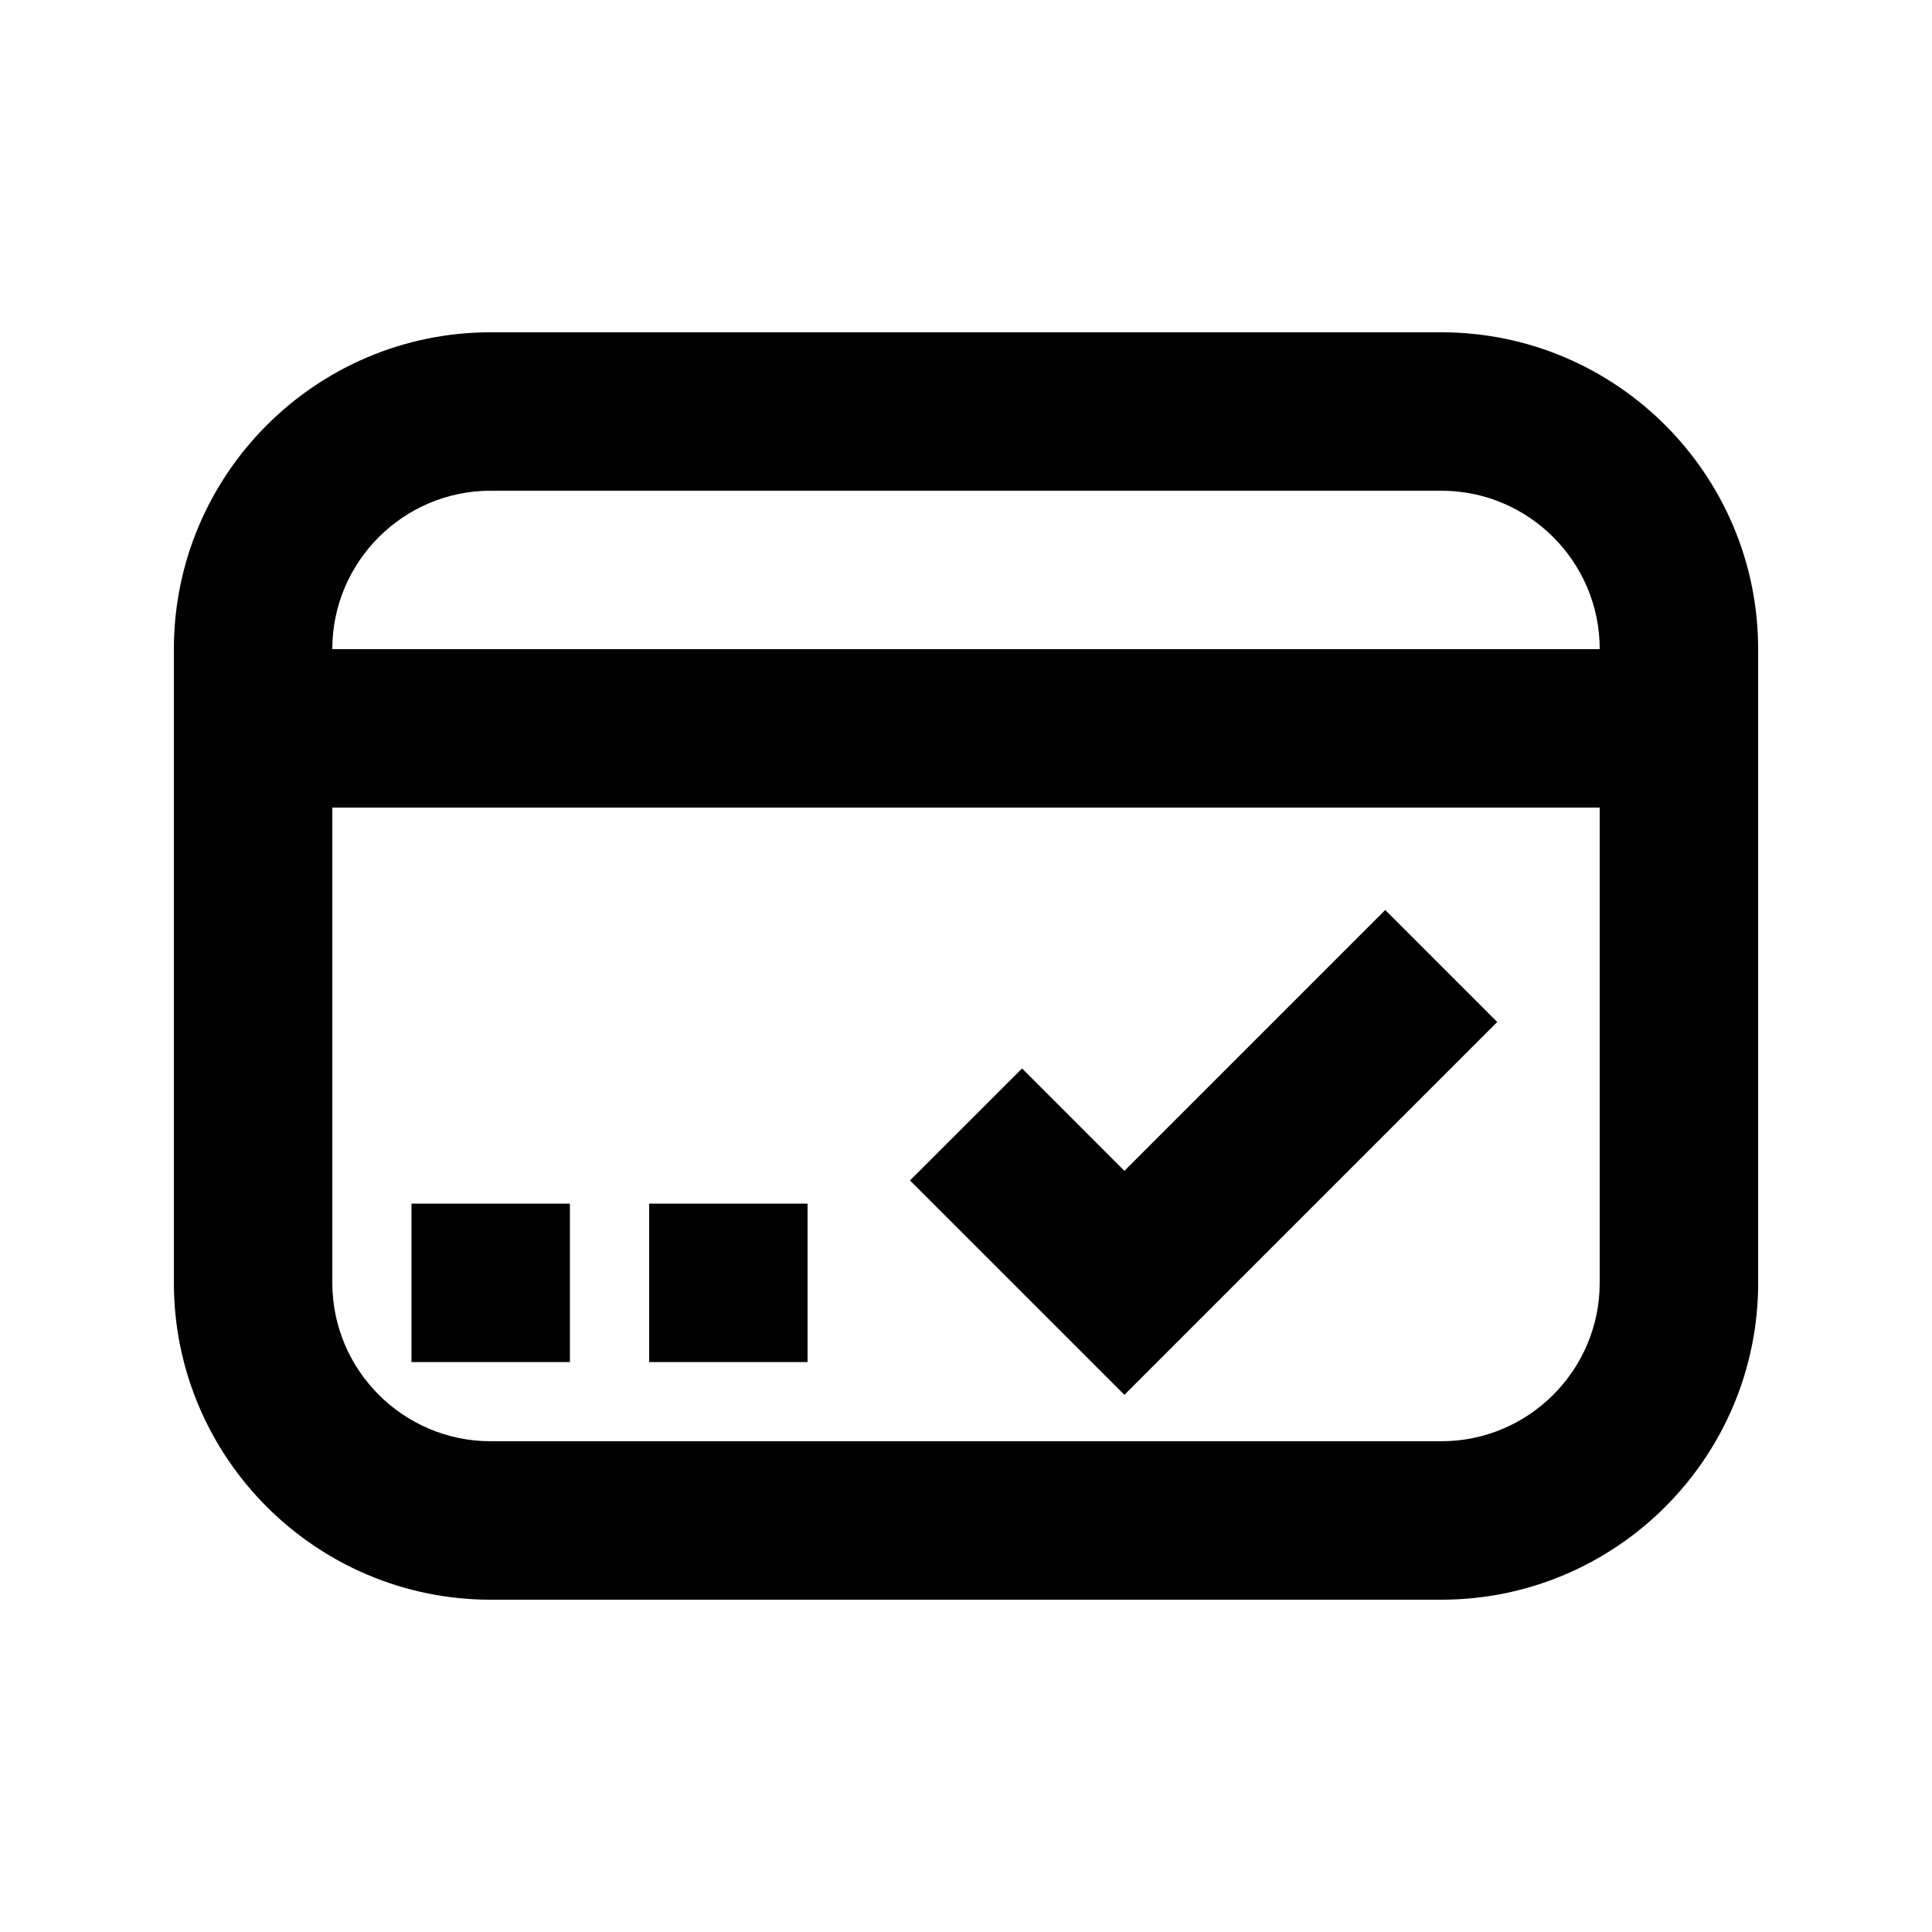
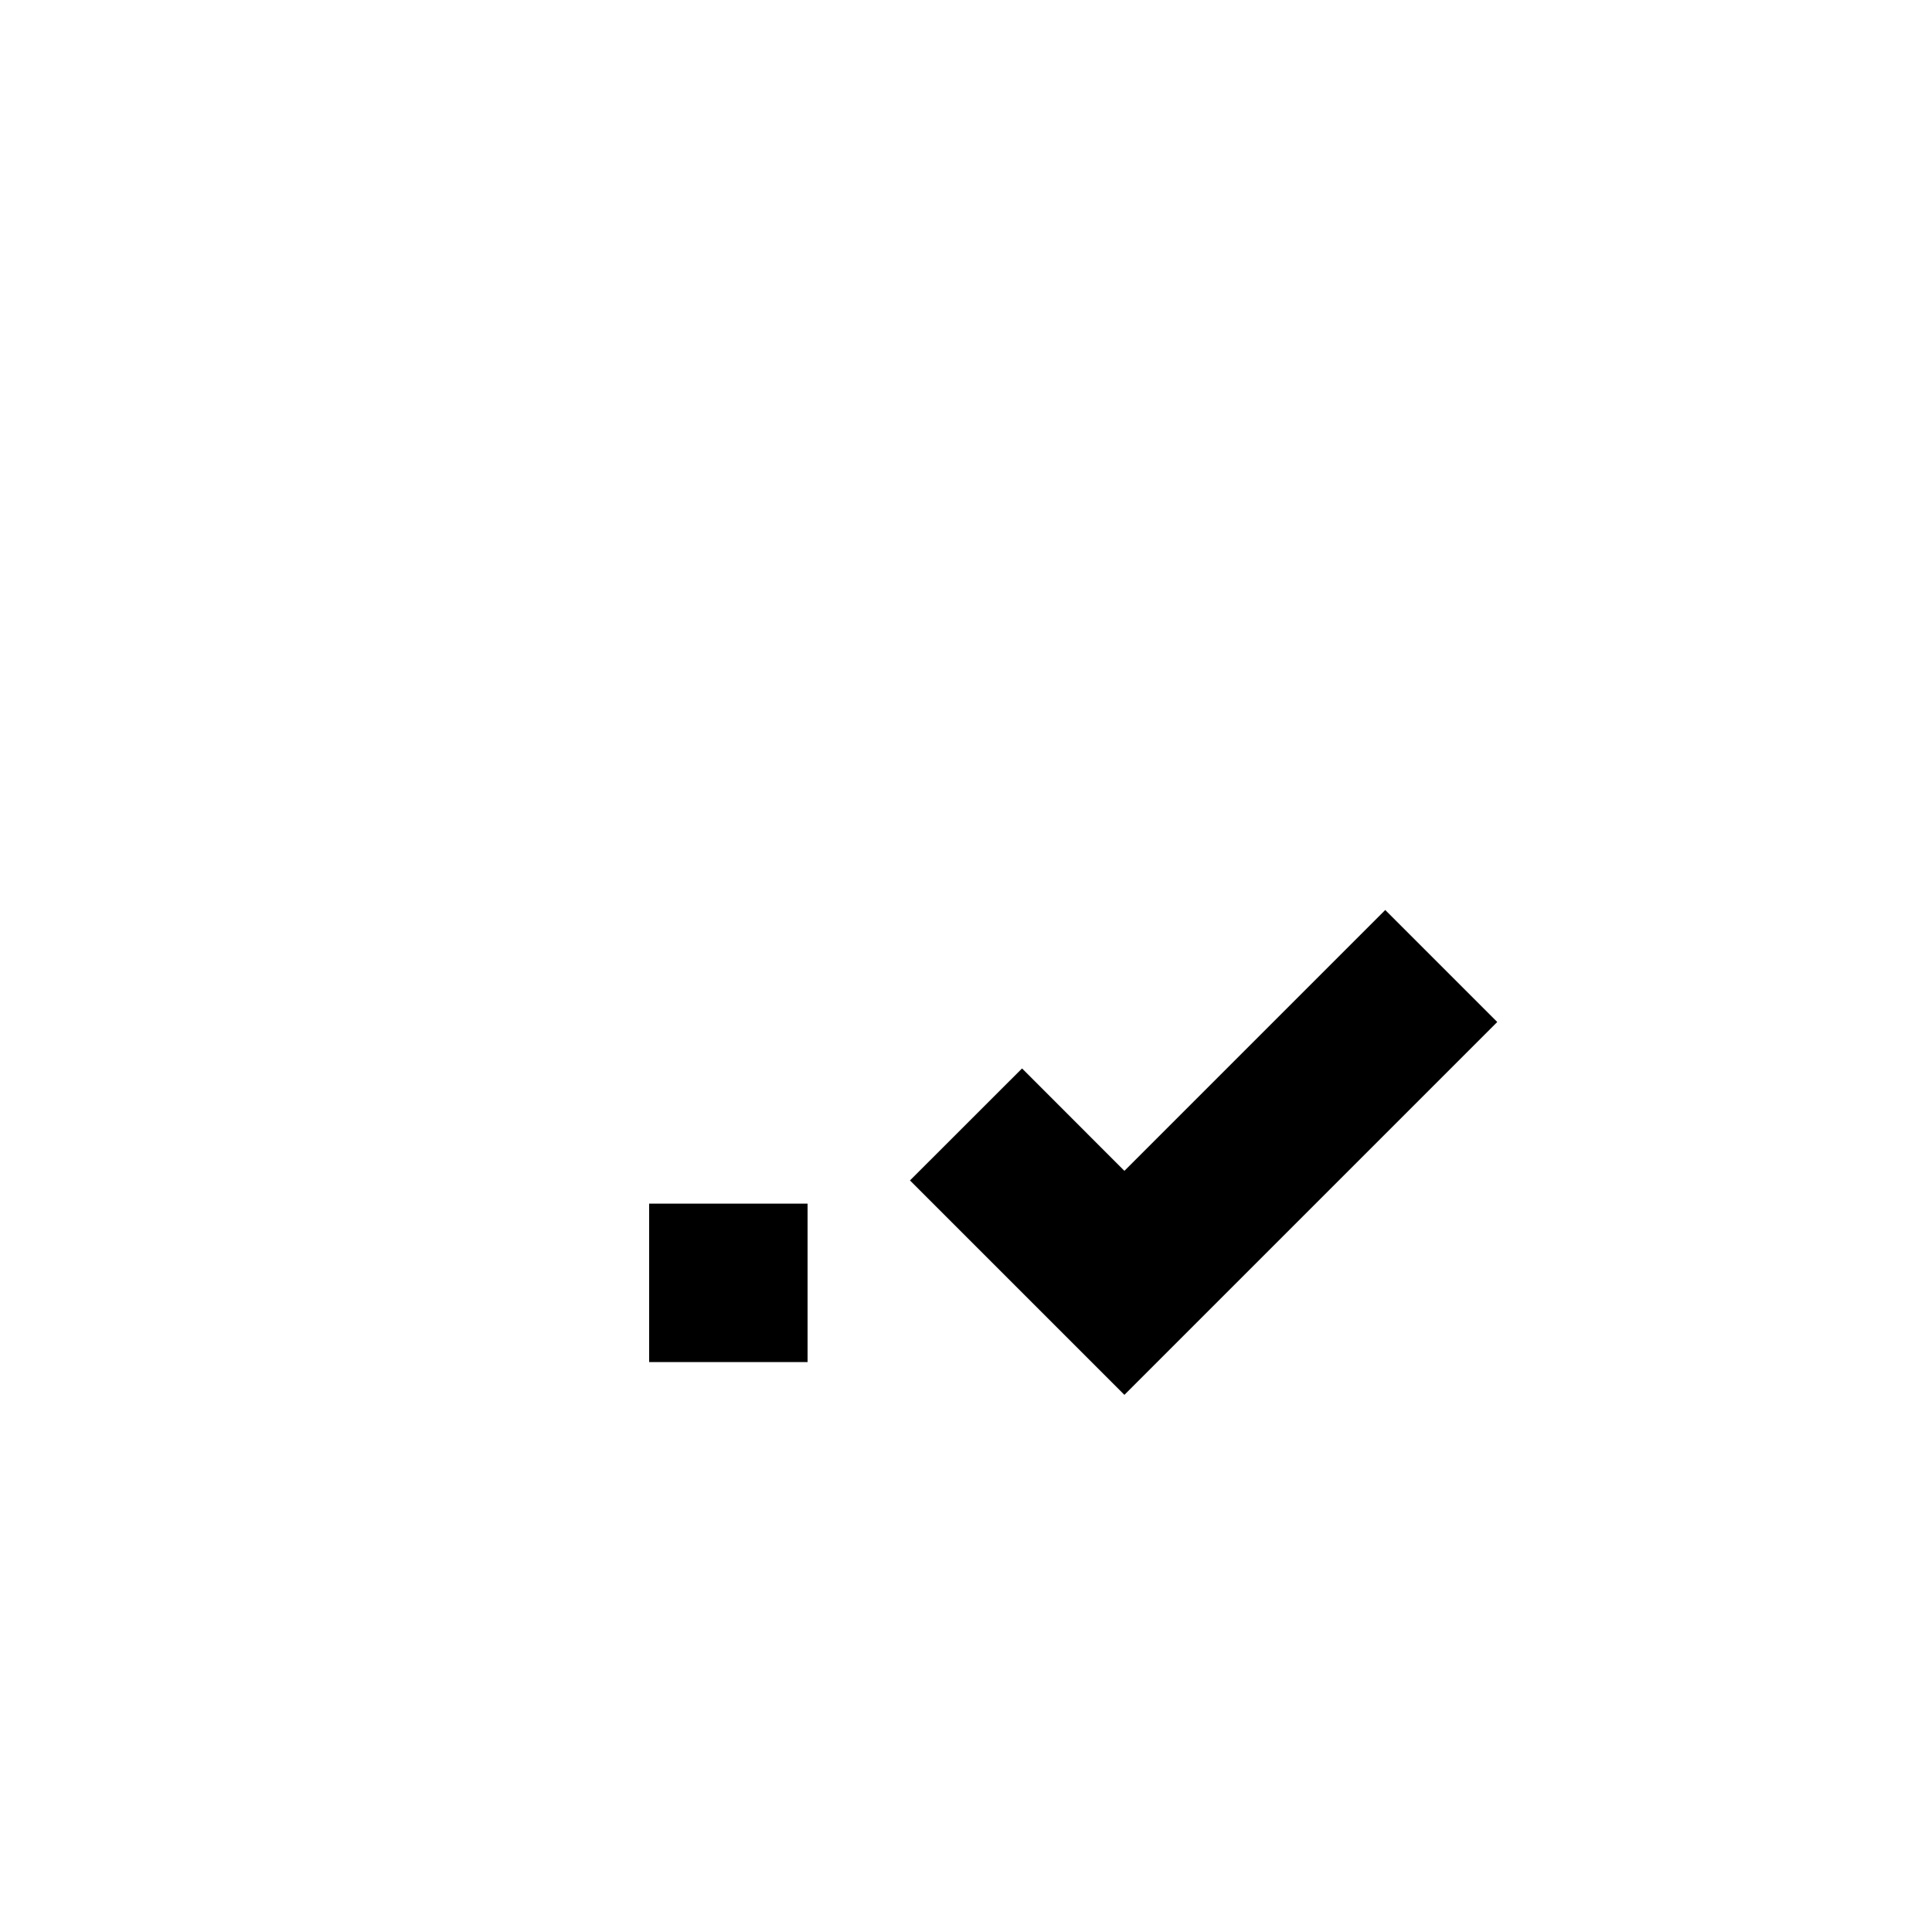
<svg xmlns="http://www.w3.org/2000/svg" fill="#000000" width="800px" height="800px" version="1.1" viewBox="144 144 512 512">
  <g>
-     <path d="m525.95 232.06h-251.9c-46.309 0-83.969 37.66-83.969 83.969v167.94c0 46.309 37.66 83.969 83.969 83.969h251.91c46.309 0 83.969-37.66 83.969-83.969l-0.004-167.94c0-46.309-37.66-83.969-83.969-83.969zm-251.9 41.984h251.91c23.152 0 41.984 18.828 41.984 41.984h-335.88c0-23.156 18.828-41.984 41.984-41.984zm251.9 251.9h-251.9c-23.152 0-41.984-18.828-41.984-41.984v-125.95h335.87v125.95c0 23.156-18.828 41.984-41.984 41.984z" />
-     <path d="m253.05 462.98h41.984v41.984h-41.984z" />
    <path d="m316.03 462.98h41.984v41.984h-41.984z" />
    <path d="m441.98 454.29-27.125-27.145-29.703 29.684 56.828 56.824 98.809-98.809-29.684-29.684z" />
  </g>
</svg>